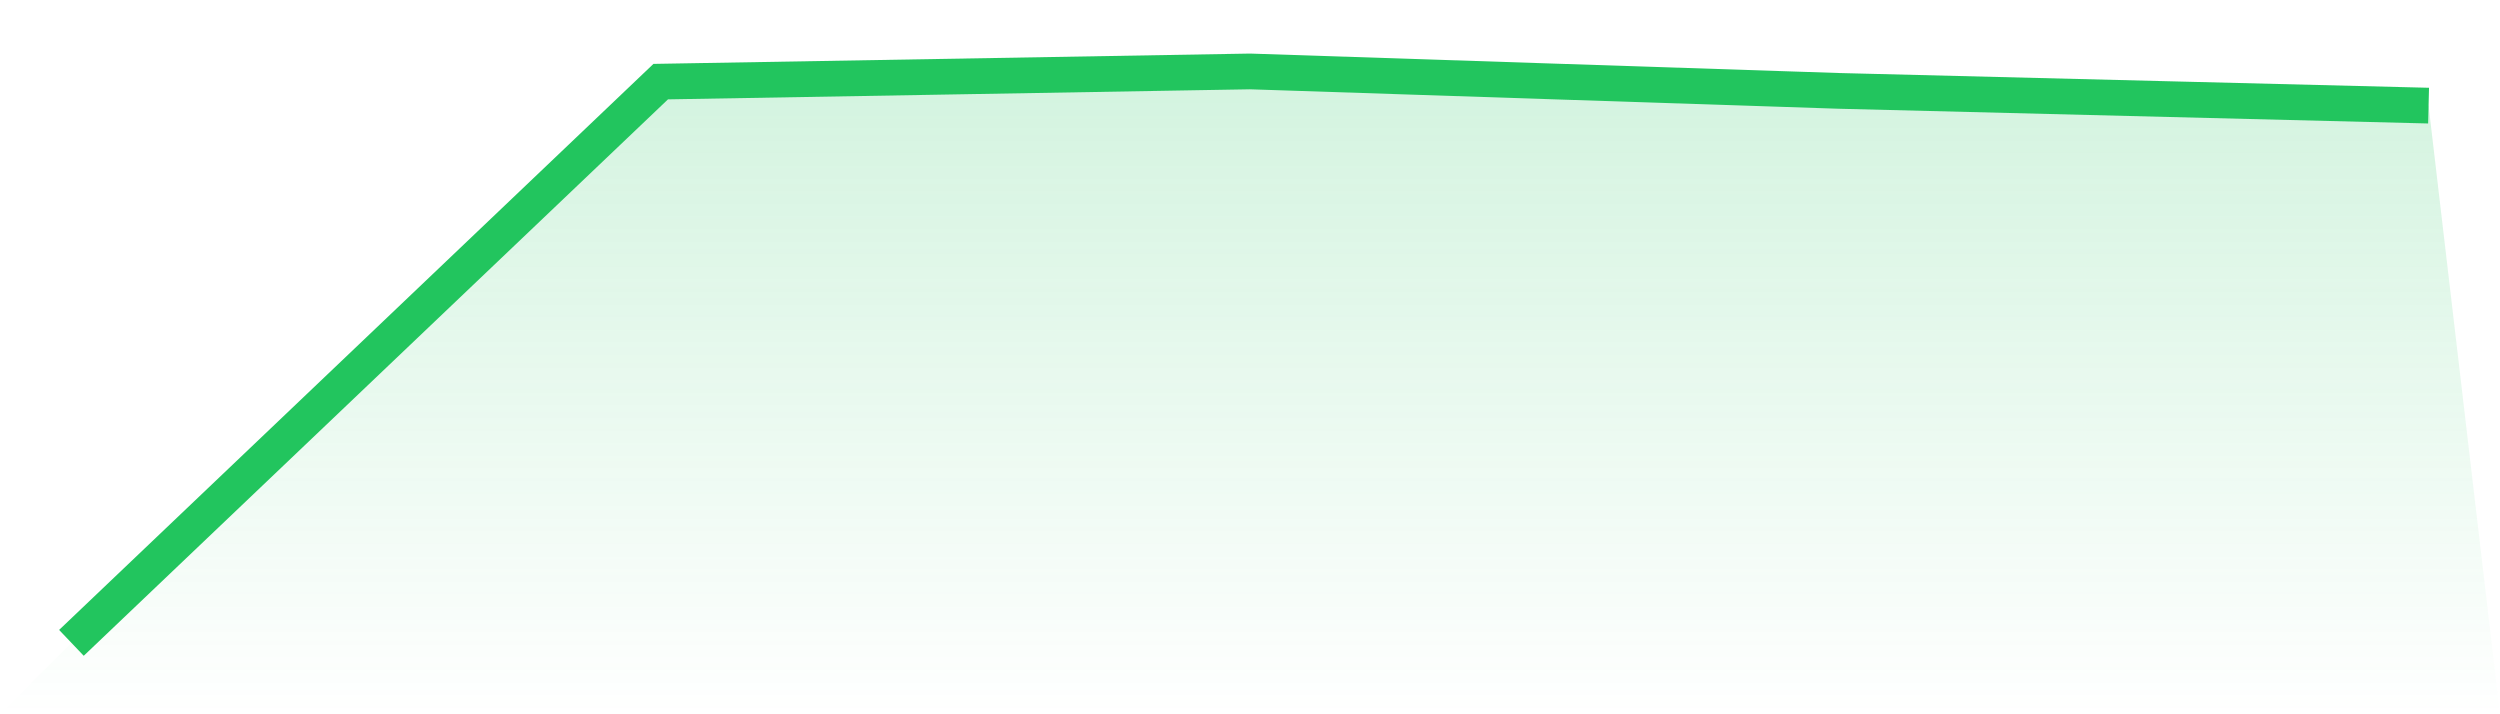
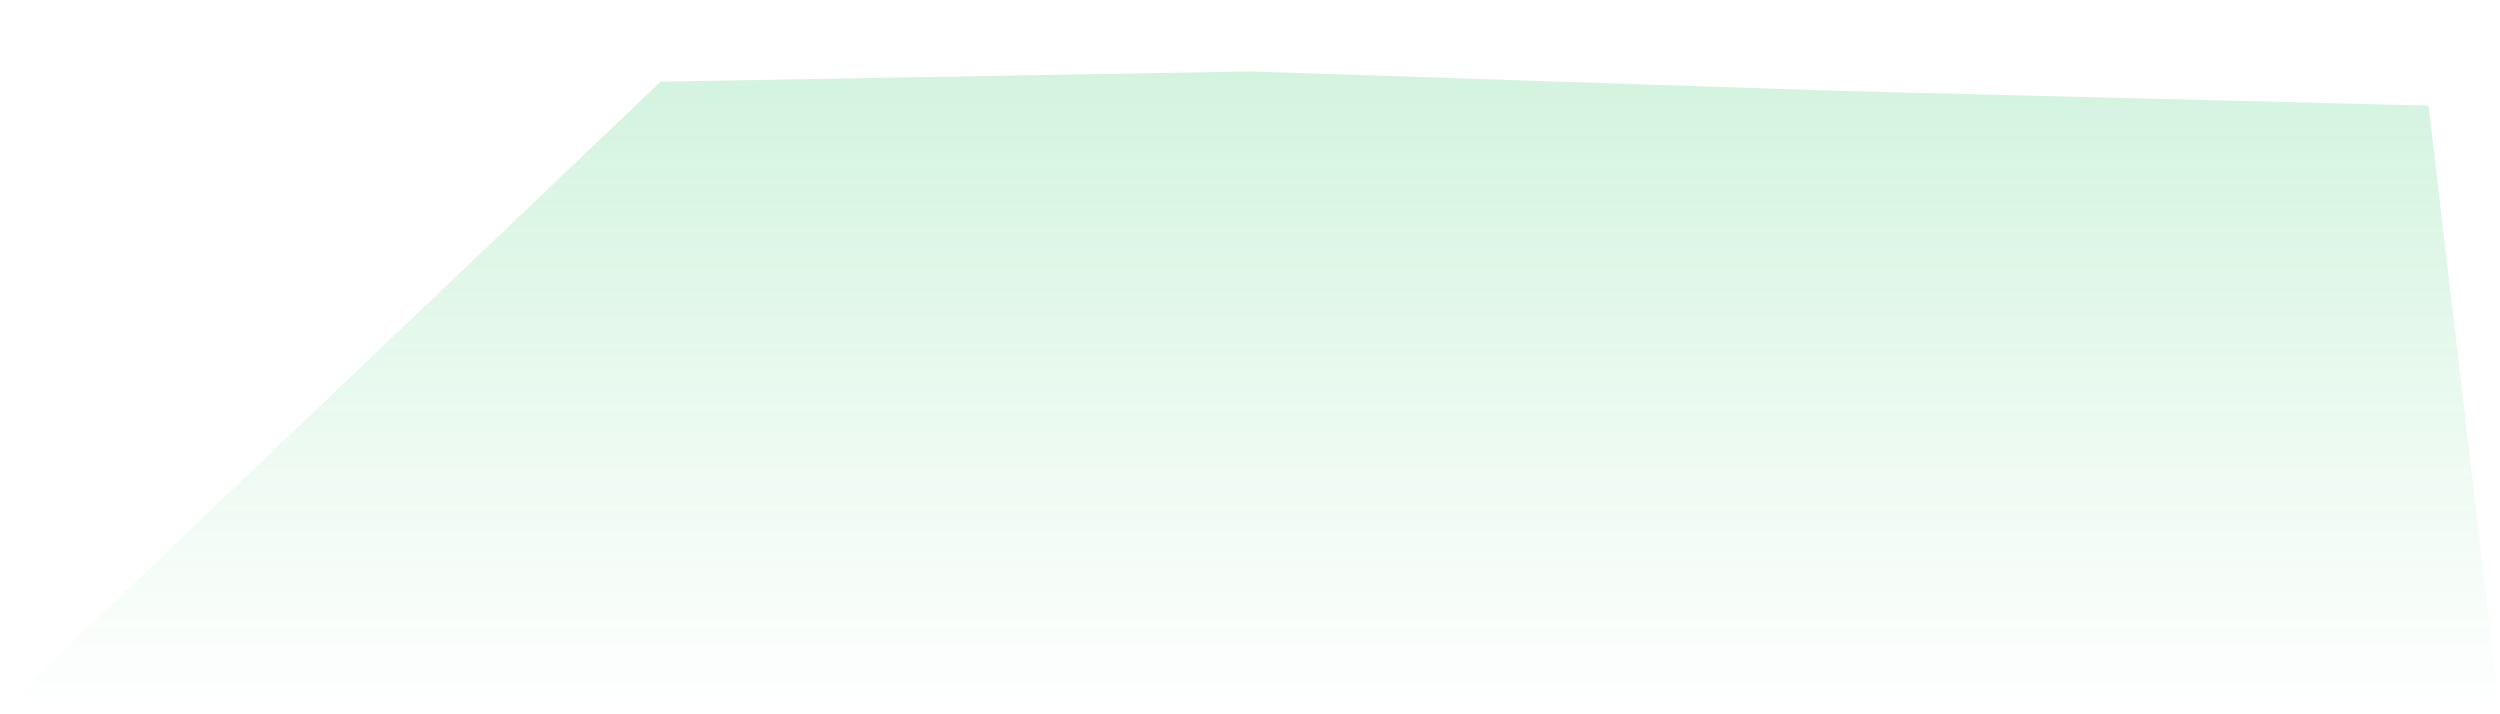
<svg xmlns="http://www.w3.org/2000/svg" viewBox="0 0 140 40">
  <defs>
    <linearGradient id="gradient" x1="0" x2="0" y1="0" y2="1">
      <stop offset="0%" stop-color="#22c55e" stop-opacity="0.2" />
      <stop offset="100%" stop-color="#22c55e" stop-opacity="0" />
    </linearGradient>
  </defs>
  <path d="M4,36 L4,36 L37,4.571 L70,4 L103,5.09 L136,5.915 L140,40 L0,40 z" fill="url(#gradient)" />
-   <path d="M4,36 L4,36 L37,4.571 L70,4 L103,5.09 L136,5.915" fill="none" stroke="#22c55e" stroke-width="2" />
</svg>